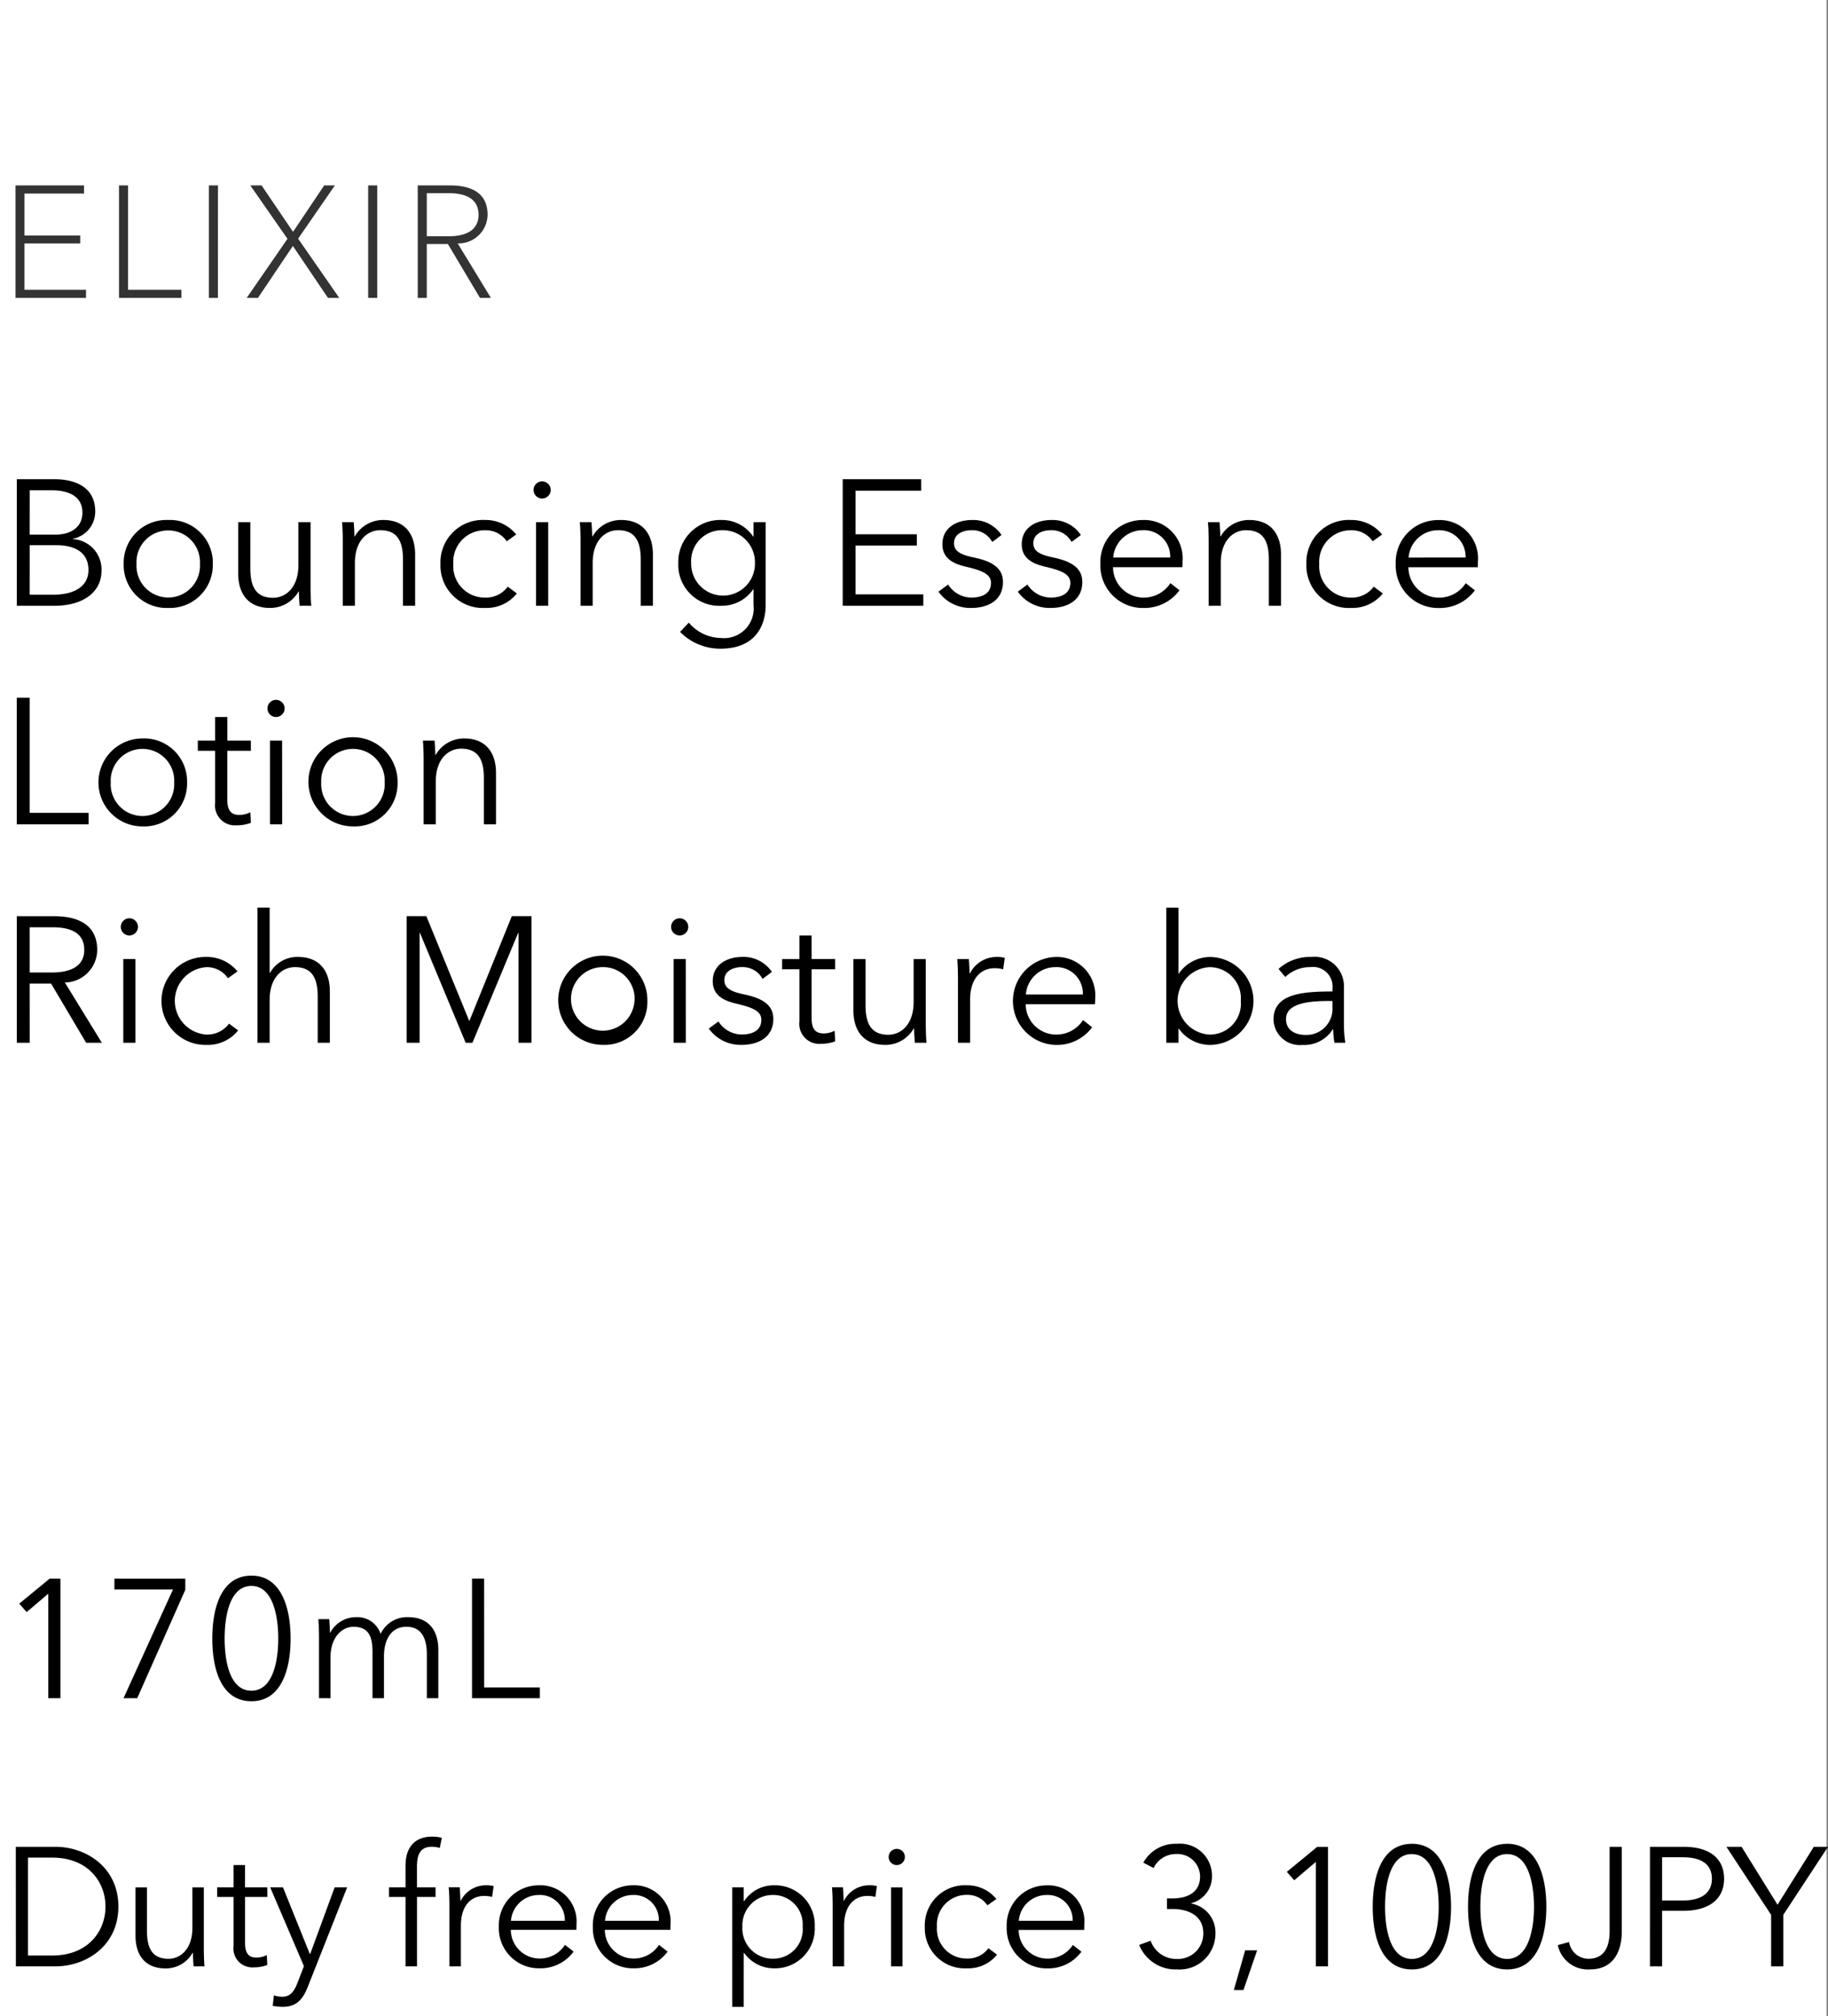
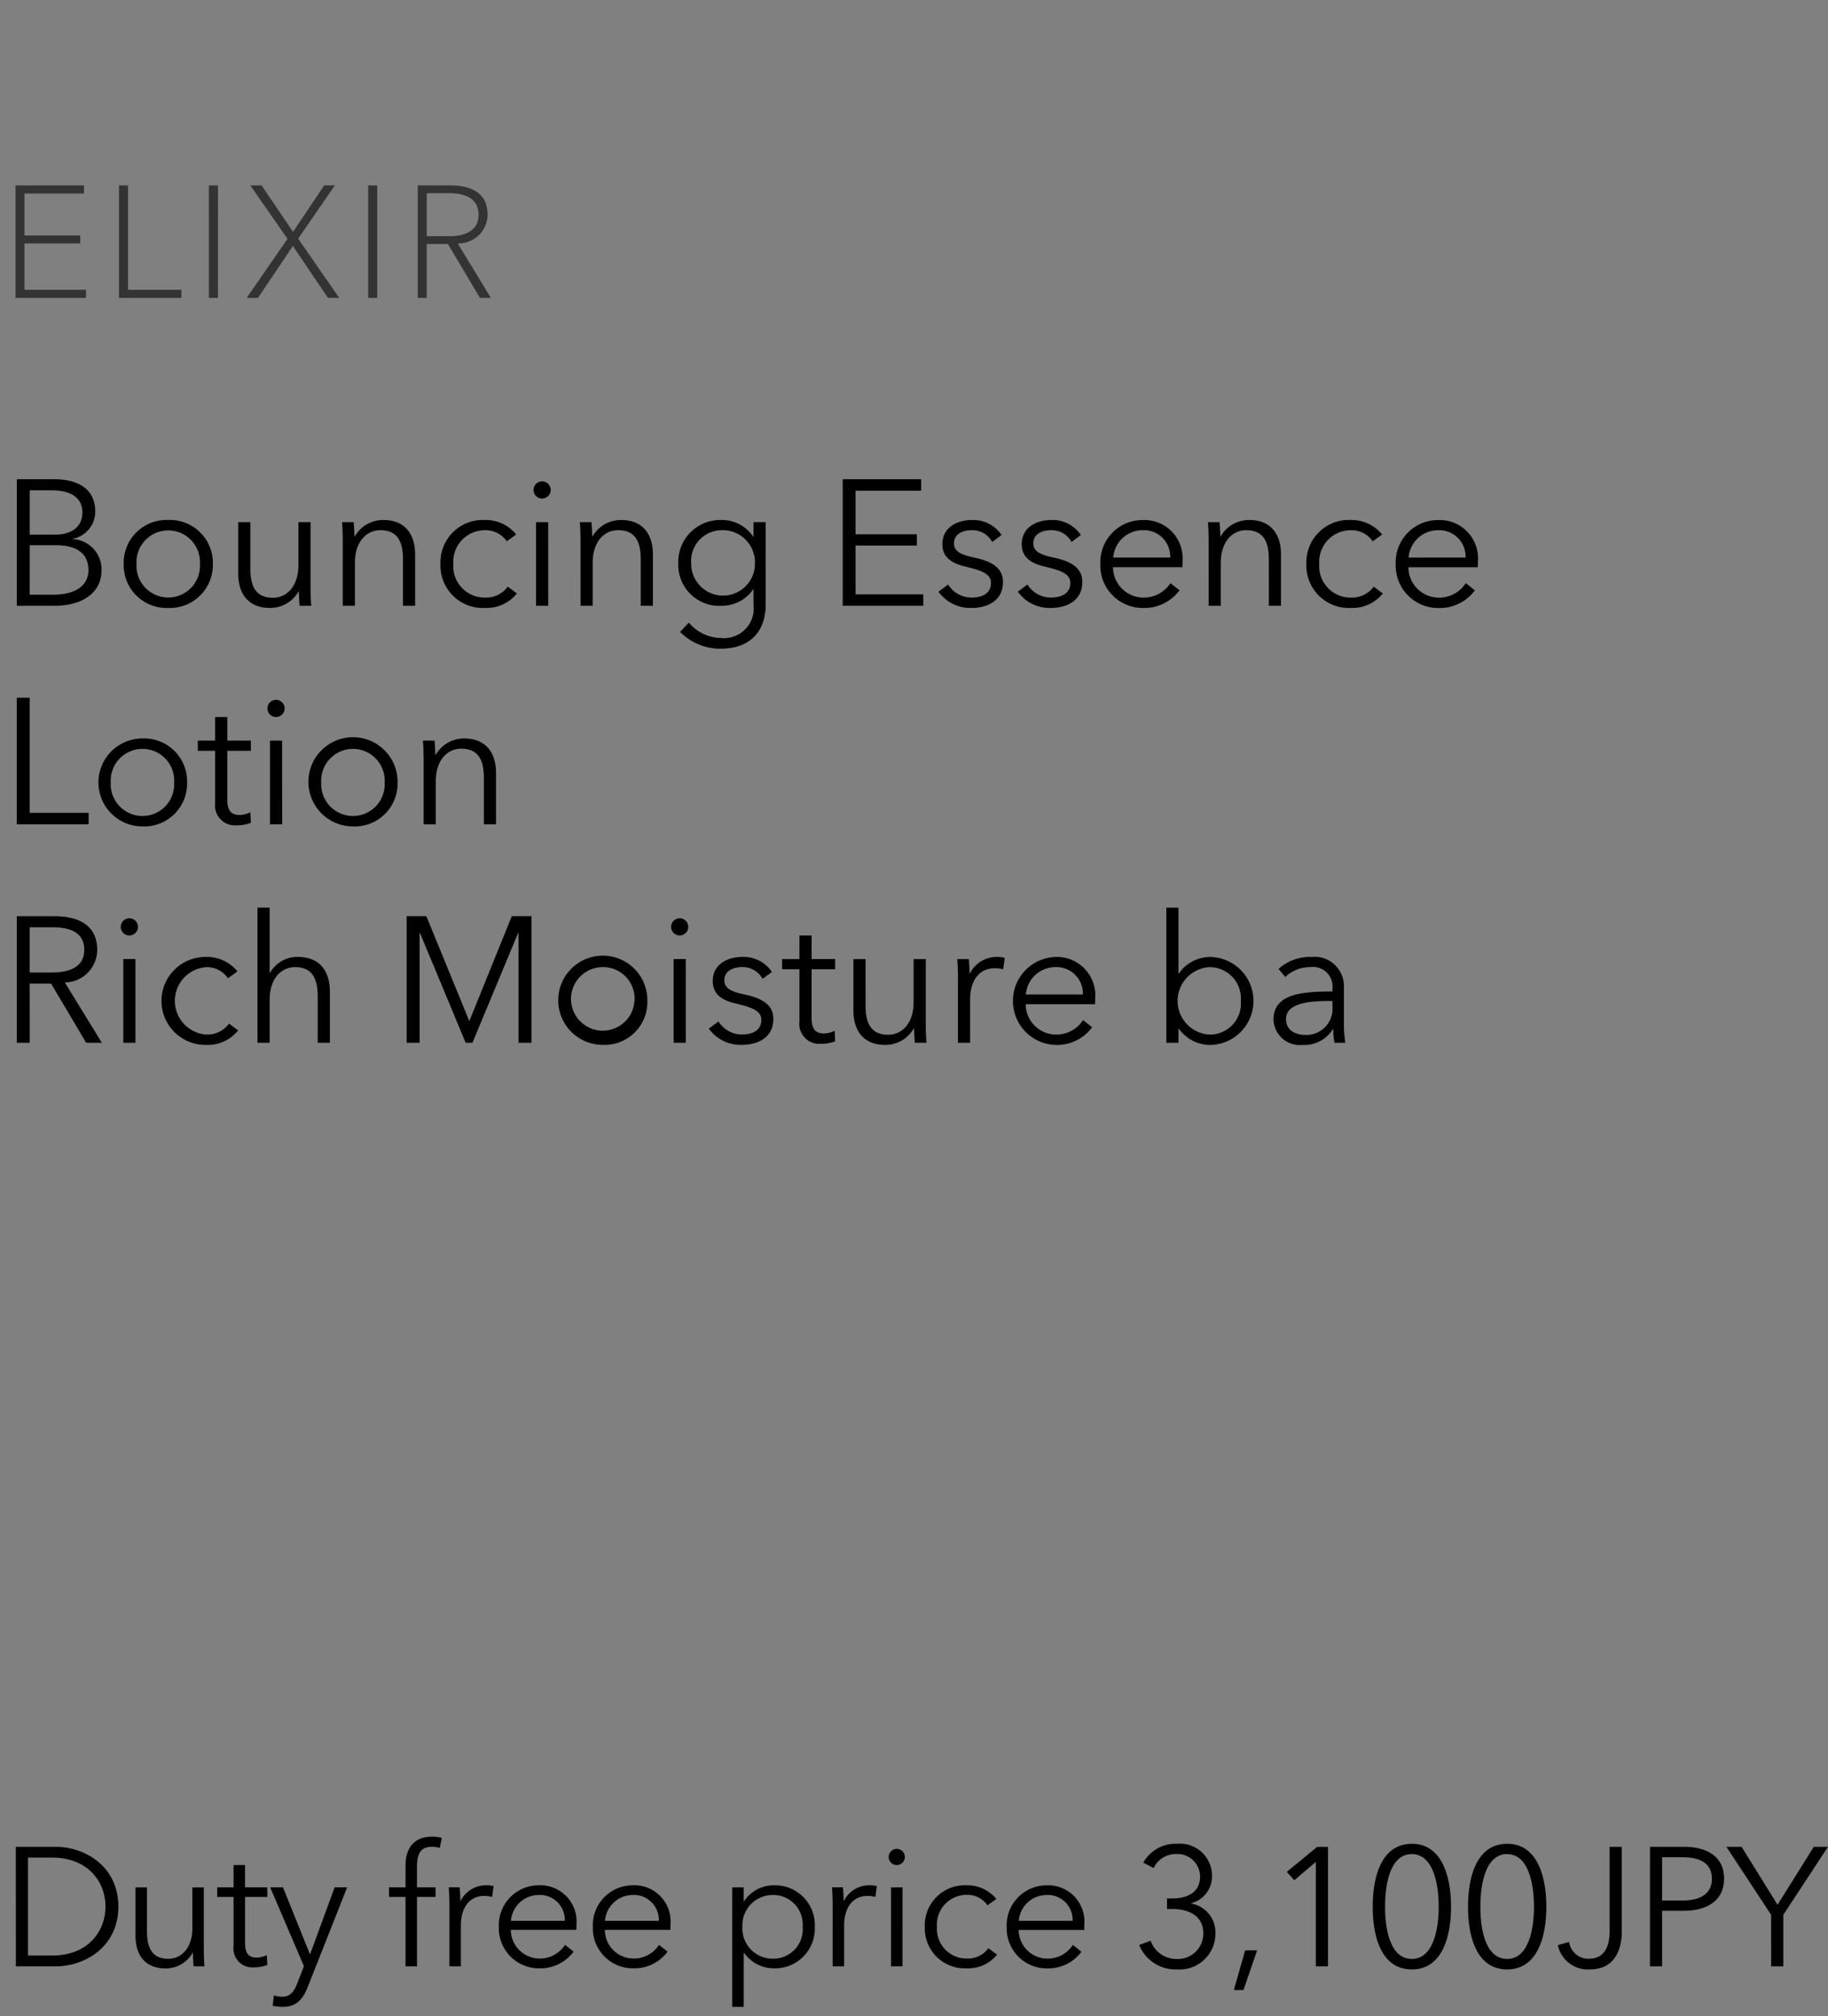
<svg xmlns="http://www.w3.org/2000/svg" width="184.144" height="203" viewBox="0 0 184.144 203">
  <rect x="0" y="0" width="184.144" height="203" fill="#808080" stroke="none" />
  <g id="bs_detail_04" transform="translate(-770 -1098)">
-     <rect id="長方形_7766" data-name="長方形 7766" width="184" height="203" transform="translate(770 1098)" fill="#fff" />
    <path id="パス_8814" data-name="パス 8814" d="M1.692,18h3.78c2.934,0,4.752-1.4,4.752-3.528a3.055,3.055,0,0,0-2.88-3.186V11.25a2.786,2.786,0,0,0,2.25-2.736c0-2.556-2.16-3.258-4.1-3.258h-3.8Zm1.3-11.628h2.25c1.674,0,3.06.612,3.06,2.232,0,1.692-1.458,2.232-2.7,2.232H2.988Zm0,5.526H5.634c2.07,0,3.276.828,3.276,2.5,0,1.782-1.638,2.484-3.51,2.484H2.988Zm18.45,1.89a4.322,4.322,0,0,0-4.5-4.428,4.318,4.318,0,0,0-4.482,4.428,4.318,4.318,0,0,0,4.482,4.428A4.322,4.322,0,0,0,21.438,13.788Zm-1.3,0a3.2,3.2,0,1,1-6.39,0,3.2,3.2,0,1,1,6.39,0ZM31.356,18c-.054-.576-.072-1.4-.072-1.854V9.576H30.06V13.9c0,2.25-1.26,3.294-2.556,3.294-1.764,0-2.286-1.188-2.286-2.952V9.576H23.994v5.166c0,2.088,1.062,3.474,3.2,3.474a3.285,3.285,0,0,0,2.88-1.656h.036c0,.36.036.99.072,1.44Zm3.1-8.424c.054.576.072,1.4.072,1.854V18h1.224V13.68c0-2.25,1.26-3.294,2.556-3.294,1.764,0,2.286,1.188,2.286,2.952V18h1.224V12.834c0-2.088-1.062-3.474-3.2-3.474a3.285,3.285,0,0,0-2.88,1.656h-.036c0-.36-.036-.99-.072-1.44ZM52,10.818A3.966,3.966,0,0,0,48.87,9.36a4.272,4.272,0,0,0-4.5,4.428,4.272,4.272,0,0,0,4.5,4.428,3.92,3.92,0,0,0,3.2-1.458l-.918-.684a2.717,2.717,0,0,1-2.286,1.1,3.158,3.158,0,0,1-3.2-3.384,3.178,3.178,0,0,1,3.222-3.4,2.564,2.564,0,0,1,2.16,1.116Zm3.222-1.242H54V18h1.224Zm.252-3.24a.864.864,0,1,0-.864.864A.875.875,0,0,0,55.476,6.336Zm2.934,3.24c.054.576.072,1.4.072,1.854V18h1.224V13.68c0-2.25,1.26-3.294,2.556-3.294,1.764,0,2.286,1.188,2.286,2.952V18h1.224V12.834c0-2.088-1.062-3.474-3.2-3.474a3.285,3.285,0,0,0-2.88,1.656h-.036c0-.36-.036-.99-.072-1.44Zm10.1,11.052a5.669,5.669,0,0,0,4.05,1.692c3.726,0,4.572-2.556,4.572-4.392V9.576H75.906v1.458H75.87A3.78,3.78,0,0,0,72.684,9.36a4.227,4.227,0,0,0-4.356,4.356A4.13,4.13,0,0,0,72.684,18a3.829,3.829,0,0,0,3.186-1.656h.036v1.584a2.985,2.985,0,0,1-3.294,3.312,4.271,4.271,0,0,1-3.222-1.548Zm1.116-6.948a3.107,3.107,0,0,1,3.186-3.294,3.238,3.238,0,0,1,3.24,3.294,3.214,3.214,0,1,1-6.426,0Zm16.56-1.746h6.174V10.8H86.184V6.408H92.79V5.256h-7.9V18h8.118V16.848H86.184Zm14.706-1.062A3.438,3.438,0,0,0,97.938,9.36c-1.53,0-3.006.738-3.006,2.448,0,1.6,1.422,2.034,2.412,2.268,1.6.378,2.484.738,2.484,1.62,0,1.1-.936,1.476-1.98,1.476a2.788,2.788,0,0,1-2.34-1.314l-.972.72a3.934,3.934,0,0,0,3.33,1.638c1.548,0,3.168-.684,3.168-2.61,0-1.314-.936-2.052-2.916-2.466-1.386-.288-2.016-.648-2.016-1.44,0-.936.9-1.314,1.782-1.314a2.284,2.284,0,0,1,2.07,1.188Zm7.992,0A3.438,3.438,0,0,0,105.93,9.36c-1.53,0-3.006.738-3.006,2.448,0,1.6,1.422,2.034,2.412,2.268,1.6.378,2.484.738,2.484,1.62,0,1.1-.936,1.476-1.98,1.476a2.788,2.788,0,0,1-2.34-1.314l-.972.72a3.934,3.934,0,0,0,3.33,1.638c1.548,0,3.168-.684,3.168-2.61,0-1.314-.936-2.052-2.916-2.466-1.386-.288-2.016-.648-2.016-1.44,0-.936.9-1.314,1.782-1.314a2.284,2.284,0,0,1,2.07,1.188Zm3.258,2.268a2.983,2.983,0,0,1,2.952-2.754,2.656,2.656,0,0,1,2.79,2.754Zm6.984.4a3.861,3.861,0,0,0-4.032-4.176,4.254,4.254,0,0,0-4.248,4.428,4.277,4.277,0,0,0,4.356,4.428,4.393,4.393,0,0,0,3.618-1.782l-.918-.72a3.191,3.191,0,0,1-2.7,1.458,3.073,3.073,0,0,1-3.078-3.06h6.984C119.124,13.9,119.124,13.7,119.124,13.536Zm2.556-3.96c.054.576.072,1.4.072,1.854V18h1.224V13.68c0-2.25,1.26-3.294,2.556-3.294,1.764,0,2.286,1.188,2.286,2.952V18h1.224V12.834c0-2.088-1.062-3.474-3.2-3.474a3.284,3.284,0,0,0-2.88,1.656h-.036c0-.36-.036-.99-.072-1.44Zm17.55,1.242A3.966,3.966,0,0,0,136.1,9.36a4.272,4.272,0,0,0-4.5,4.428,4.272,4.272,0,0,0,4.5,4.428,3.92,3.92,0,0,0,3.2-1.458l-.918-.684a2.717,2.717,0,0,1-2.286,1.1,3.158,3.158,0,0,1-3.2-3.384,3.178,3.178,0,0,1,3.222-3.4,2.564,2.564,0,0,1,2.16,1.116Zm2.664,2.322a2.983,2.983,0,0,1,2.952-2.754,2.656,2.656,0,0,1,2.79,2.754Zm6.984.4a3.861,3.861,0,0,0-4.032-4.176,4.254,4.254,0,0,0-4.248,4.428,4.277,4.277,0,0,0,4.356,4.428,4.393,4.393,0,0,0,3.618-1.782l-.918-.72a3.191,3.191,0,0,1-2.7,1.458,3.073,3.073,0,0,1-3.078-3.06h6.984C148.878,13.9,148.878,13.7,148.878,13.536ZM2.988,27.256h-1.3V40H8.928V38.848H2.988Zm15.858,8.532a4.322,4.322,0,0,0-4.5-4.428,4.428,4.428,0,1,0,0,8.856A4.322,4.322,0,0,0,18.846,35.788Zm-1.3,0a3.2,3.2,0,1,1-6.39,0,3.2,3.2,0,1,1,6.39,0Zm7.722-4.212H22.9V29.2H21.672v2.376H19.926V32.6h1.746v5.256a2.008,2.008,0,0,0,2.16,2.25,3.954,3.954,0,0,0,1.44-.252l-.054-1.062a2.509,2.509,0,0,1-1.062.27c-.738,0-1.26-.288-1.26-1.548V32.6h2.376Zm3.15,0H27.2V40h1.224Zm.252-3.24a.864.864,0,1,0-.864.864A.875.875,0,0,0,28.674,28.336ZM40.05,35.788a4.491,4.491,0,1,0-4.5,4.428A4.322,4.322,0,0,0,40.05,35.788Zm-1.3,0a3.2,3.2,0,1,1-6.39,0,3.2,3.2,0,1,1,6.39,0Zm3.852-4.212c.054.576.072,1.4.072,1.854V40H43.9V35.68c0-2.25,1.26-3.294,2.556-3.294,1.764,0,2.286,1.188,2.286,2.952V40h1.224V34.834c0-2.088-1.062-3.474-3.2-3.474a3.285,3.285,0,0,0-2.88,1.656h-.036c0-.36-.036-.99-.072-1.44ZM2.988,56.042h2.16L8.676,62H10.26L6.534,55.934a3.307,3.307,0,0,0,3.258-3.276c0-2.484-1.836-3.4-4.356-3.4H1.692V62h1.3Zm0-5.67h2.3c1.926,0,3.2.612,3.2,2.286,0,1.512-1.188,2.268-3.258,2.268H2.988Zm10.656,3.2H12.42V62h1.224Zm.252-3.24a.864.864,0,1,0-.864.864A.875.875,0,0,0,13.9,50.336Zm10.026,4.482A3.966,3.966,0,0,0,20.79,53.36a4.429,4.429,0,1,0,0,8.856,3.92,3.92,0,0,0,3.2-1.458l-.918-.684a2.717,2.717,0,0,1-2.286,1.1,3.4,3.4,0,0,1,.018-6.786,2.564,2.564,0,0,1,2.16,1.116Zm3.24.144v-6.57H25.938V62h1.224V57.68c0-2.25,1.26-3.294,2.556-3.294,1.764,0,2.286,1.188,2.286,2.952V62h1.224V56.834c0-2.088-1.062-3.474-3.2-3.474a3.131,3.131,0,0,0-2.826,1.6Zm15.786-5.706h-1.98V62h1.3V50.93H42.3L46.908,62h.684L52.2,50.93h.036V62h1.3V49.256h-1.98L47.286,59.8h-.018Zm22.266,8.532a4.491,4.491,0,1,0-4.5,4.428A4.322,4.322,0,0,0,65.214,57.788Zm-1.3,0a3.2,3.2,0,1,1-3.2-3.4A3.168,3.168,0,0,1,63.918,57.788Zm5.166-4.212H67.86V62h1.224Zm.252-3.24a.864.864,0,1,0-.864.864A.875.875,0,0,0,69.336,50.336Zm8.424,4.536a3.438,3.438,0,0,0-2.952-1.512c-1.53,0-3.006.738-3.006,2.448,0,1.6,1.422,2.034,2.412,2.268,1.6.378,2.484.738,2.484,1.62,0,1.1-.936,1.476-1.98,1.476a2.788,2.788,0,0,1-2.34-1.314l-.972.72a3.934,3.934,0,0,0,3.33,1.638c1.548,0,3.168-.684,3.168-2.61,0-1.314-.936-2.052-2.916-2.466-1.386-.288-2.016-.648-2.016-1.44,0-.936.9-1.314,1.782-1.314a2.284,2.284,0,0,1,2.07,1.188Zm6.372-1.3H81.756V51.2H80.532v2.376H78.786V54.6h1.746v5.256a2.008,2.008,0,0,0,2.16,2.25,3.954,3.954,0,0,0,1.44-.252l-.054-1.062a2.509,2.509,0,0,1-1.062.27c-.738,0-1.26-.288-1.26-1.548V54.6h2.376ZM93.33,62c-.054-.576-.072-1.4-.072-1.854v-6.57H92.034V57.9c0,2.25-1.26,3.294-2.556,3.294-1.764,0-2.286-1.188-2.286-2.952V53.576H85.968v5.166c0,2.088,1.062,3.474,3.2,3.474a3.285,3.285,0,0,0,2.88-1.656h.036c0,.36.036.99.072,1.44ZM96.5,55.43V62h1.224V57.68c0-2.25,1.17-3.186,2.466-3.186a3.271,3.271,0,0,1,.864.108l.162-1.152a2.865,2.865,0,0,0-.81-.09,3,3,0,0,0-2.7,1.656h-.036c0-.36-.036-.99-.072-1.44h-1.17C96.48,54.152,96.5,54.98,96.5,55.43Zm6.84,1.71a2.983,2.983,0,0,1,2.952-2.754,2.656,2.656,0,0,1,2.79,2.754Zm6.984.4a3.861,3.861,0,0,0-4.032-4.176,4.43,4.43,0,0,0,.108,8.856,4.393,4.393,0,0,0,3.618-1.782l-.918-.72a3.191,3.191,0,0,1-2.7,1.458,3.073,3.073,0,0,1-3.078-3.06H110.3C110.322,57.9,110.322,57.7,110.322,57.536Zm8.424,3.042a3.885,3.885,0,0,0,3.186,1.638,4.429,4.429,0,0,0,0-8.856,3.828,3.828,0,0,0-3.186,1.674h-.036V48.392h-1.224V62h1.224V60.578Zm6.246-2.79a3.123,3.123,0,0,1-3.186,3.384,3.4,3.4,0,0,1,0-6.786A3.138,3.138,0,0,1,124.992,57.788Zm9.234-.954c-3.078,0-5.94.234-5.94,2.826a2.645,2.645,0,0,0,2.916,2.556,3.387,3.387,0,0,0,3.06-1.584h.036A8.4,8.4,0,0,0,134.424,62h1.1a11.545,11.545,0,0,1-.144-1.89V56.42a2.958,2.958,0,0,0-3.276-3.06,4.72,4.72,0,0,0-3.312,1.206l.684.81a3.583,3.583,0,0,1,2.5-.99,1.972,1.972,0,0,1,2.25,2.178Zm0,.954v.63a2.63,2.63,0,0,1-2.7,2.79c-.954,0-1.98-.4-1.98-1.6,0-1.6,2.322-1.818,4.32-1.818Z" transform="translate(770 1141)" />
-     <path id="パス_8813" data-name="パス 8813" d="M6.086,4.964H5L1.938,7.48l.748.85L4.862,6.477V17H6.086Zm12.58,0h-7.14V6.052h5.9L12.444,17h1.377L18.666,6.086Zm6.664-.306c-3.026,0-3.944,3.213-3.944,6.341s.918,6.307,3.944,6.307c2.992,0,3.944-3.179,3.944-6.307S28.322,4.658,25.33,4.658Zm0,1.037c2.108,0,2.7,2.907,2.7,5.3s-.595,5.253-2.7,5.253c-2.142,0-2.7-2.856-2.7-5.253S23.188,5.695,25.33,5.695ZM33.269,10.4h-.034c0-.34-.034-.935-.068-1.36h-1.1c.051.544.068,1.326.068,1.751V17h1.156V12.92c0-2.125,1.207-3.111,2.312-3.111,1.547,0,1.921,1,1.921,2.55V17h1.156V12.767c0-1.479.6-2.958,2.261-2.958,1.5,0,2.057,1.122,2.057,2.788V17h1.156V12.121c0-1.972-1-3.281-3.026-3.281a2.945,2.945,0,0,0-2.788,1.683A2.459,2.459,0,0,0,35.887,8.84,2.938,2.938,0,0,0,33.269,10.4Zm15.5-5.44H47.549V17h6.834V15.912h-5.61Z" transform="translate(770 1252)" />
    <path id="パス_8812" data-name="パス 8812" d="M2.464,10.512H8.08v-.8H2.464V5.488h6V4.672h-6.9V16h7.1v-.816H2.464ZM12.9,4.672h-.912V16h6.288v-.816H12.9Zm9.056,0H21.04V16h.912ZM25.984,16l3.52-5.232L33.04,16h1.136l-4.144-5.968,3.7-5.36H32.656L29.52,9.344,26.352,4.672H25.216l3.744,5.376L24.848,16ZM38,4.672h-.912V16H38Zm4.992,5.9H45.12L48.352,16h1.1l-3.344-5.488a2.927,2.927,0,0,0,3.008-2.88c0-2.24-1.68-2.96-3.776-2.96H42.08V16h.912Zm0-5.12H45.2c1.712,0,3.008.56,3.008,2.176,0,1.424-1.072,2.16-2.992,2.16H42.992Z" transform="translate(770 1112)" fill="#333" />
    <path id="パス_8811" data-name="パス 8811" d="M1.6,17h4c3.009,0,6.324-2.006,6.324-6.018S8.6,4.964,5.593,4.964h-4ZM2.822,6.052H5.253c3.621,0,5.372,2.448,5.372,4.93s-1.751,4.93-5.372,4.93H2.822ZM20.6,17c-.051-.544-.068-1.326-.068-1.751v-6.2H19.38v4.08c0,2.125-1.19,3.111-2.414,3.111-1.666,0-2.159-1.122-2.159-2.788v-4.4H13.651v4.879c0,1.972,1,3.281,3.026,3.281A3.1,3.1,0,0,0,19.4,15.64h.034c0,.34.034.935.068,1.36Zm6.324-7.956H24.684V6.8H23.528V9.044H21.879v.969h1.649v4.964a1.9,1.9,0,0,0,2.04,2.125,3.734,3.734,0,0,0,1.36-.238l-.051-1a2.37,2.37,0,0,1-1,.255c-.7,0-1.19-.272-1.19-1.462V10.013h2.244Zm1.581,0H27.217l3.4,7.939-.646,1.666c-.34.9-.748,1.411-1.53,1.411a2.7,2.7,0,0,1-.85-.136l-.119,1.054a5.361,5.361,0,0,0,1.037.1c1.377,0,2.023-.8,2.5-2.023L34.969,9.044H33.711l-2.465,6.715h-.034Zm15.368,0h-1.87V7c0-1.156.255-2.04,1.5-2.04a2.821,2.821,0,0,1,.8.119l.2-1.02a3.653,3.653,0,0,0-.952-.119c-1.819,0-2.7,1.122-2.7,2.924V9.044H39.185v.969h1.666V17h1.156V10.013h1.87ZM45.271,10.8V17h1.156V12.92c0-2.125,1.1-3.009,2.329-3.009a3.089,3.089,0,0,1,.816.1l.153-1.088a2.706,2.706,0,0,0-.765-.085A2.833,2.833,0,0,0,46.41,10.4h-.034c0-.34-.034-.935-.068-1.36H45.2C45.254,9.588,45.271,10.37,45.271,10.8Zm6.2,1.615a2.817,2.817,0,0,1,2.788-2.6,2.508,2.508,0,0,1,2.635,2.6Zm6.6.374A3.647,3.647,0,0,0,54.264,8.84a4.018,4.018,0,0,0-4.012,4.182A4.039,4.039,0,0,0,54.366,17.2a4.149,4.149,0,0,0,3.417-1.683l-.867-.68a3.013,3.013,0,0,1-2.55,1.377,2.9,2.9,0,0,1-2.907-2.89h6.6C58.072,13.124,58.072,12.937,58.072,12.784Zm2.873-.374a2.817,2.817,0,0,1,2.788-2.6,2.508,2.508,0,0,1,2.635,2.6Zm6.6.374A3.647,3.647,0,0,0,63.733,8.84a4.018,4.018,0,0,0-4.012,4.182A4.039,4.039,0,0,0,63.835,17.2a4.149,4.149,0,0,0,3.417-1.683l-.867-.68a3.013,3.013,0,0,1-2.55,1.377,2.9,2.9,0,0,1-2.907-2.89h6.6C67.541,13.124,67.541,12.937,67.541,12.784Zm7.378,2.873h.051A3.66,3.66,0,0,0,77.962,17.2a4,4,0,0,0,4.114-4.182A4,4,0,0,0,77.962,8.84a3.564,3.564,0,0,0-2.992,1.581h-.051V9.044H73.763V21.08h1.156Zm5.933-2.635a2.95,2.95,0,0,1-3.009,3.2,3.039,3.039,0,0,1-3.06-3.2,3.054,3.054,0,0,1,3.06-3.213A2.964,2.964,0,0,1,80.852,13.022ZM83.878,10.8V17h1.156V12.92c0-2.125,1.105-3.009,2.329-3.009a3.089,3.089,0,0,1,.816.1l.153-1.088a2.706,2.706,0,0,0-.765-.085,2.833,2.833,0,0,0-2.55,1.564h-.034c0-.34-.034-.935-.068-1.36H83.81C83.861,9.588,83.878,10.37,83.878,10.8Zm7.038-1.751H89.76V17h1.156Zm.238-3.06a.816.816,0,1,0-.816.816A.827.827,0,0,0,91.154,5.984Zm9.214,4.233A3.745,3.745,0,0,0,97.41,8.84a4.034,4.034,0,0,0-4.25,4.182A4.034,4.034,0,0,0,97.41,17.2a3.7,3.7,0,0,0,3.026-1.377l-.867-.646a2.566,2.566,0,0,1-2.159,1.037,2.983,2.983,0,0,1-3.026-3.2,3,3,0,0,1,3.043-3.213,2.422,2.422,0,0,1,2.04,1.054Zm2.261,2.193a2.817,2.817,0,0,1,2.788-2.6,2.508,2.508,0,0,1,2.635,2.6Zm6.6.374a3.647,3.647,0,0,0-3.808-3.944,4.018,4.018,0,0,0-4.012,4.182,4.039,4.039,0,0,0,4.114,4.182,4.149,4.149,0,0,0,3.417-1.683l-.867-.68a3.013,3.013,0,0,1-2.55,1.377,2.9,2.9,0,0,1-2.907-2.89h6.6C109.225,13.124,109.225,12.937,109.225,12.784Zm8.33-1.564h.527c1.581,0,3.128.629,3.128,2.448a2.554,2.554,0,0,1-2.652,2.584,2.738,2.738,0,0,1-2.652-1.836l-1.156.425a3.95,3.95,0,0,0,3.808,2.465,3.616,3.616,0,0,0,3.876-3.638A2.956,2.956,0,0,0,120,10.676v-.034a2.781,2.781,0,0,0,2.091-2.754,3.228,3.228,0,0,0-3.519-3.23,3.706,3.706,0,0,0-3.4,1.9l1.037.544a2.485,2.485,0,0,1,2.3-1.411,2.277,2.277,0,0,1,2.38,2.261c0,1.6-1.258,2.21-2.805,2.21h-.527Zm9.078,4.165h-1.207l-1.139,4h.969Zm7.14-10.421h-1.088l-3.06,2.516.748.85,2.176-1.853V17h1.224Zm8.449-.306c-3.026,0-3.944,3.213-3.944,6.341s.918,6.307,3.944,6.307c2.992,0,3.944-3.179,3.944-6.307S145.214,4.658,142.222,4.658Zm0,1.037c2.108,0,2.7,2.907,2.7,5.3s-.6,5.253-2.7,5.253c-2.142,0-2.7-2.856-2.7-5.253S140.08,5.695,142.222,5.695Zm9.6-1.037c-3.026,0-3.944,3.213-3.944,6.341s.918,6.307,3.944,6.307c2.992,0,3.944-3.179,3.944-6.307S154.819,4.658,151.827,4.658Zm0,1.037c2.108,0,2.7,2.907,2.7,5.3s-.6,5.253-2.7,5.253c-2.142,0-2.7-2.856-2.7-5.253S149.685,5.695,151.827,5.695Zm5.1,9.163a3.094,3.094,0,0,0,3.23,2.448c2.635,0,3.213-2.21,3.213-3.774V4.964h-1.224v8.483c0,1.445-.442,2.788-2.125,2.788a1.966,1.966,0,0,1-1.955-1.683ZM166.209,17h1.224V11.407h2.142c2.448,0,4.1-1.071,4.1-3.23s-1.615-3.213-4.063-3.213h-3.4Zm1.224-10.982h2.074c1.853,0,2.941.68,2.941,2.159,0,1.428-1.037,2.193-2.941,2.193h-2.074Zm12.206,5.8,4.5-6.851h-1.428L179.061,10.8,175.44,4.964h-1.53l4.505,6.851V17h1.224Z" transform="translate(770 1279)" />
  </g>
</svg>